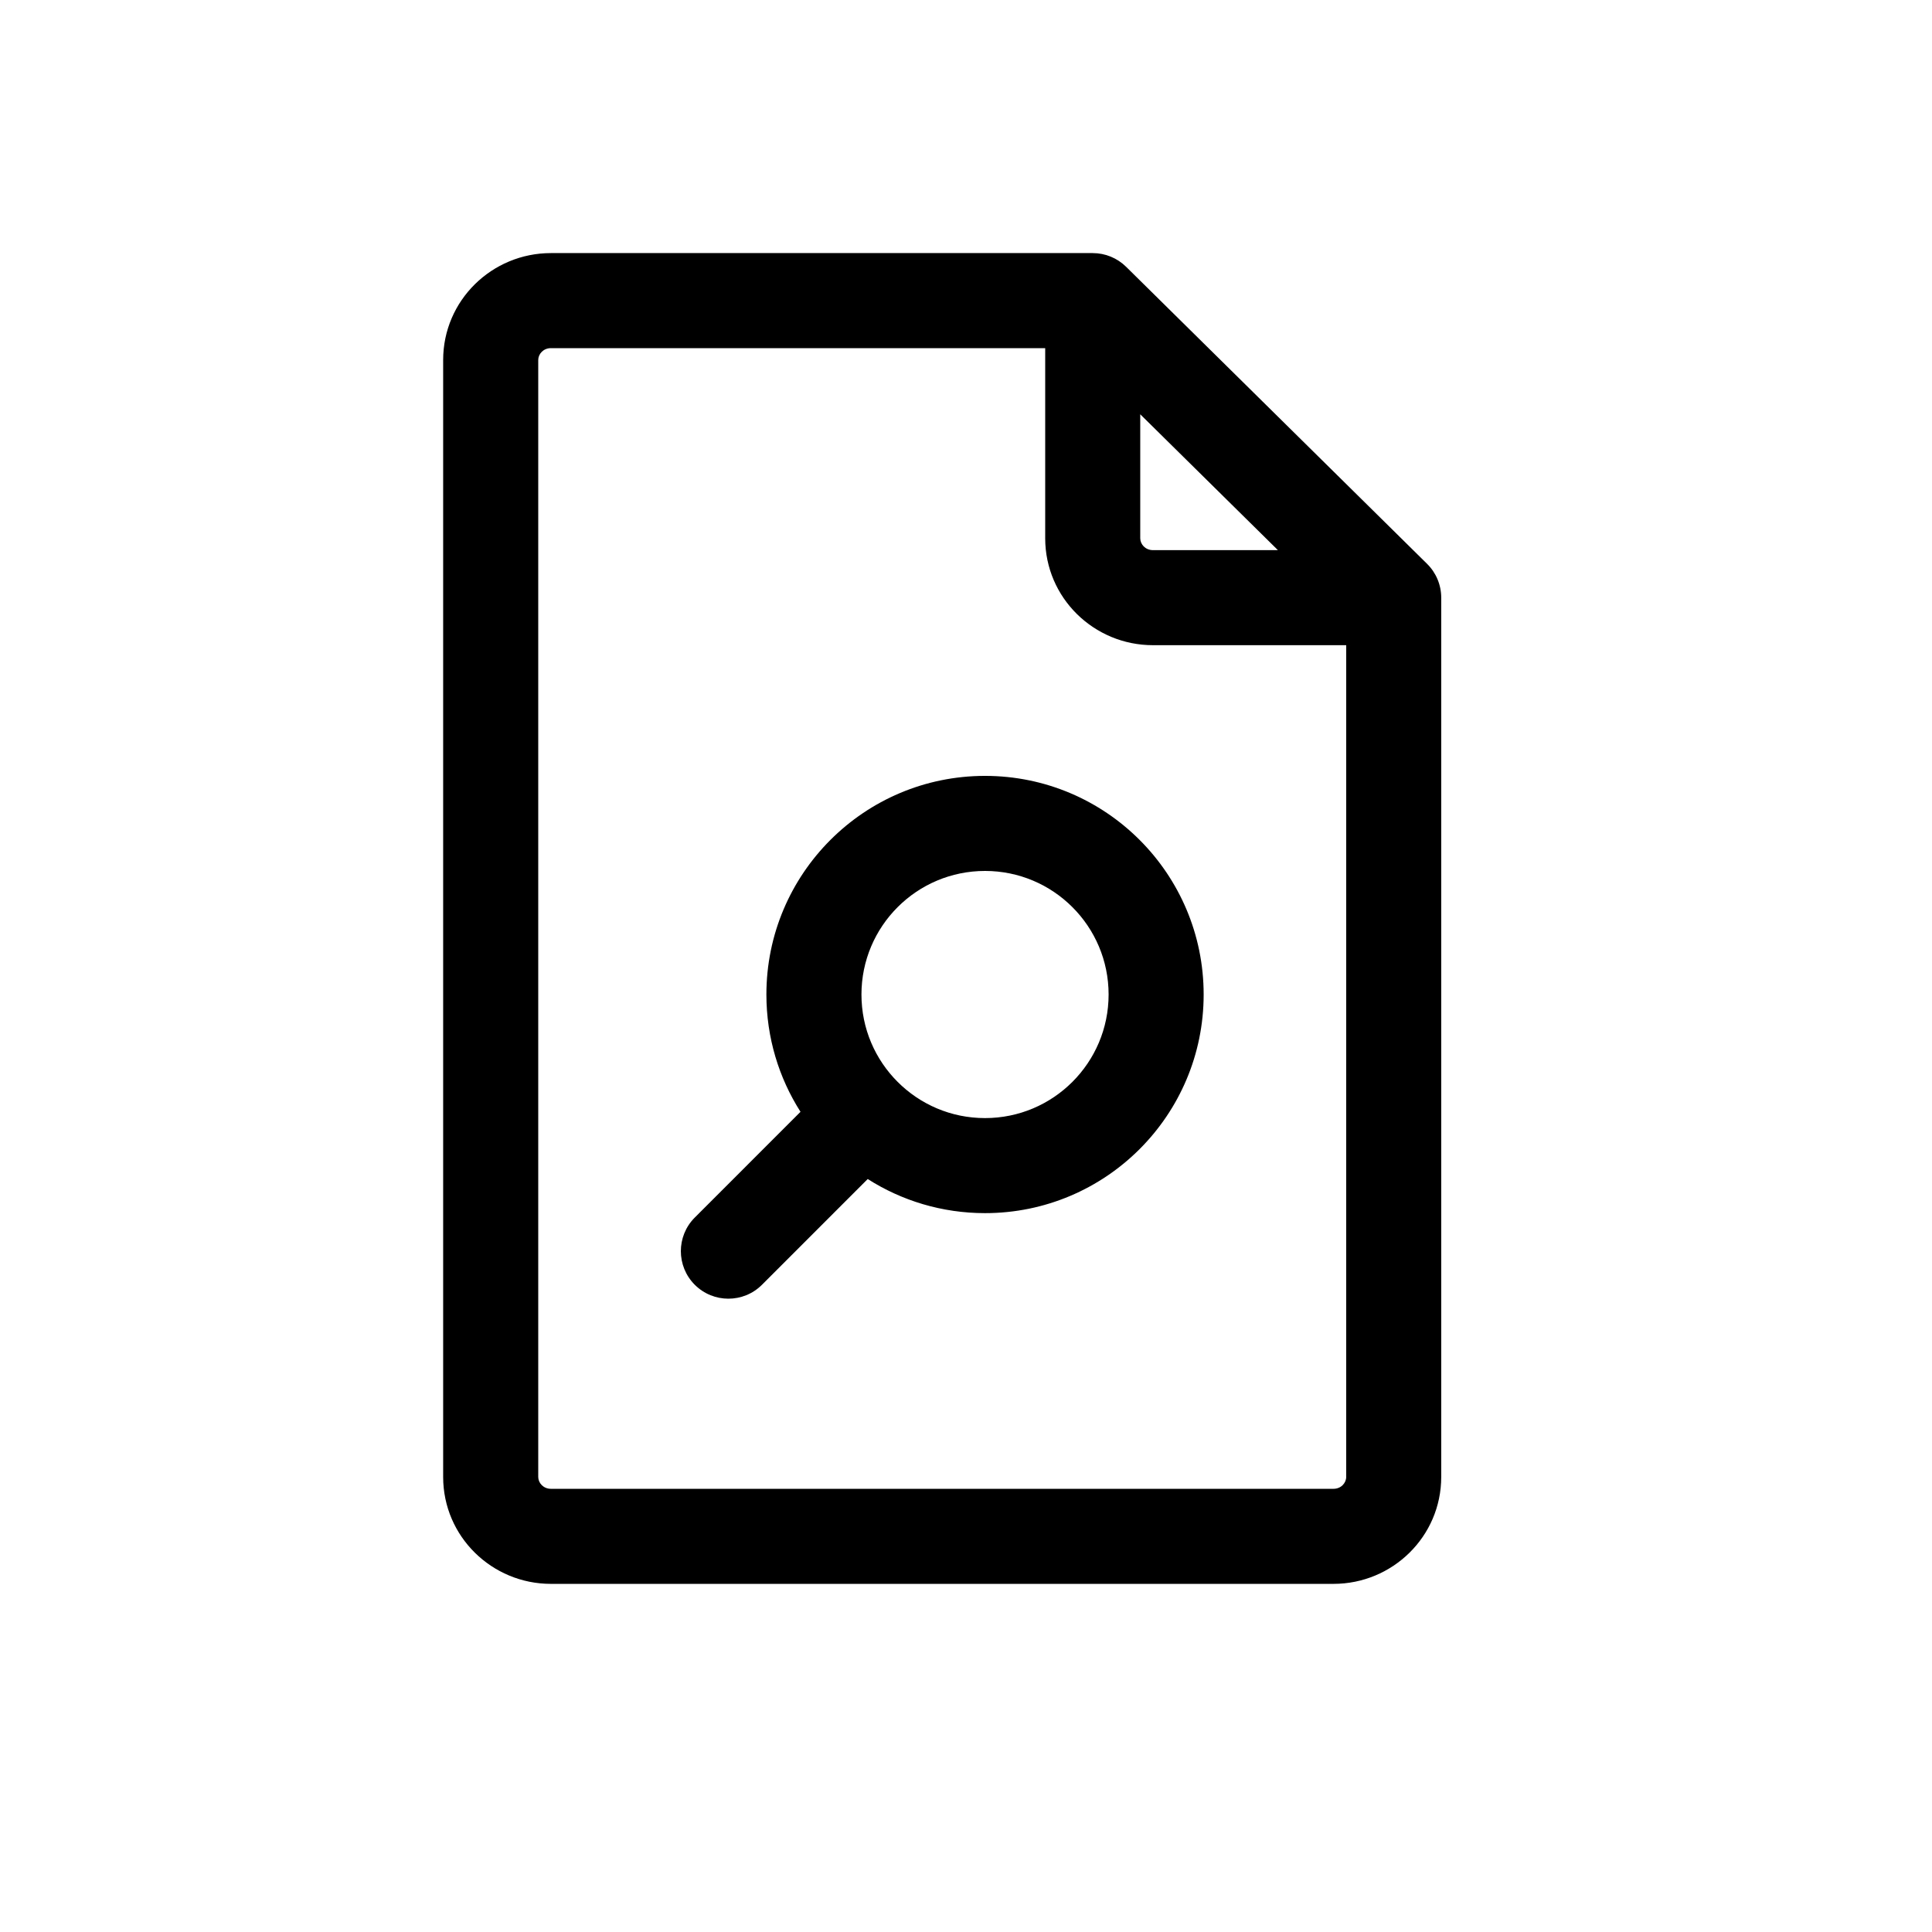
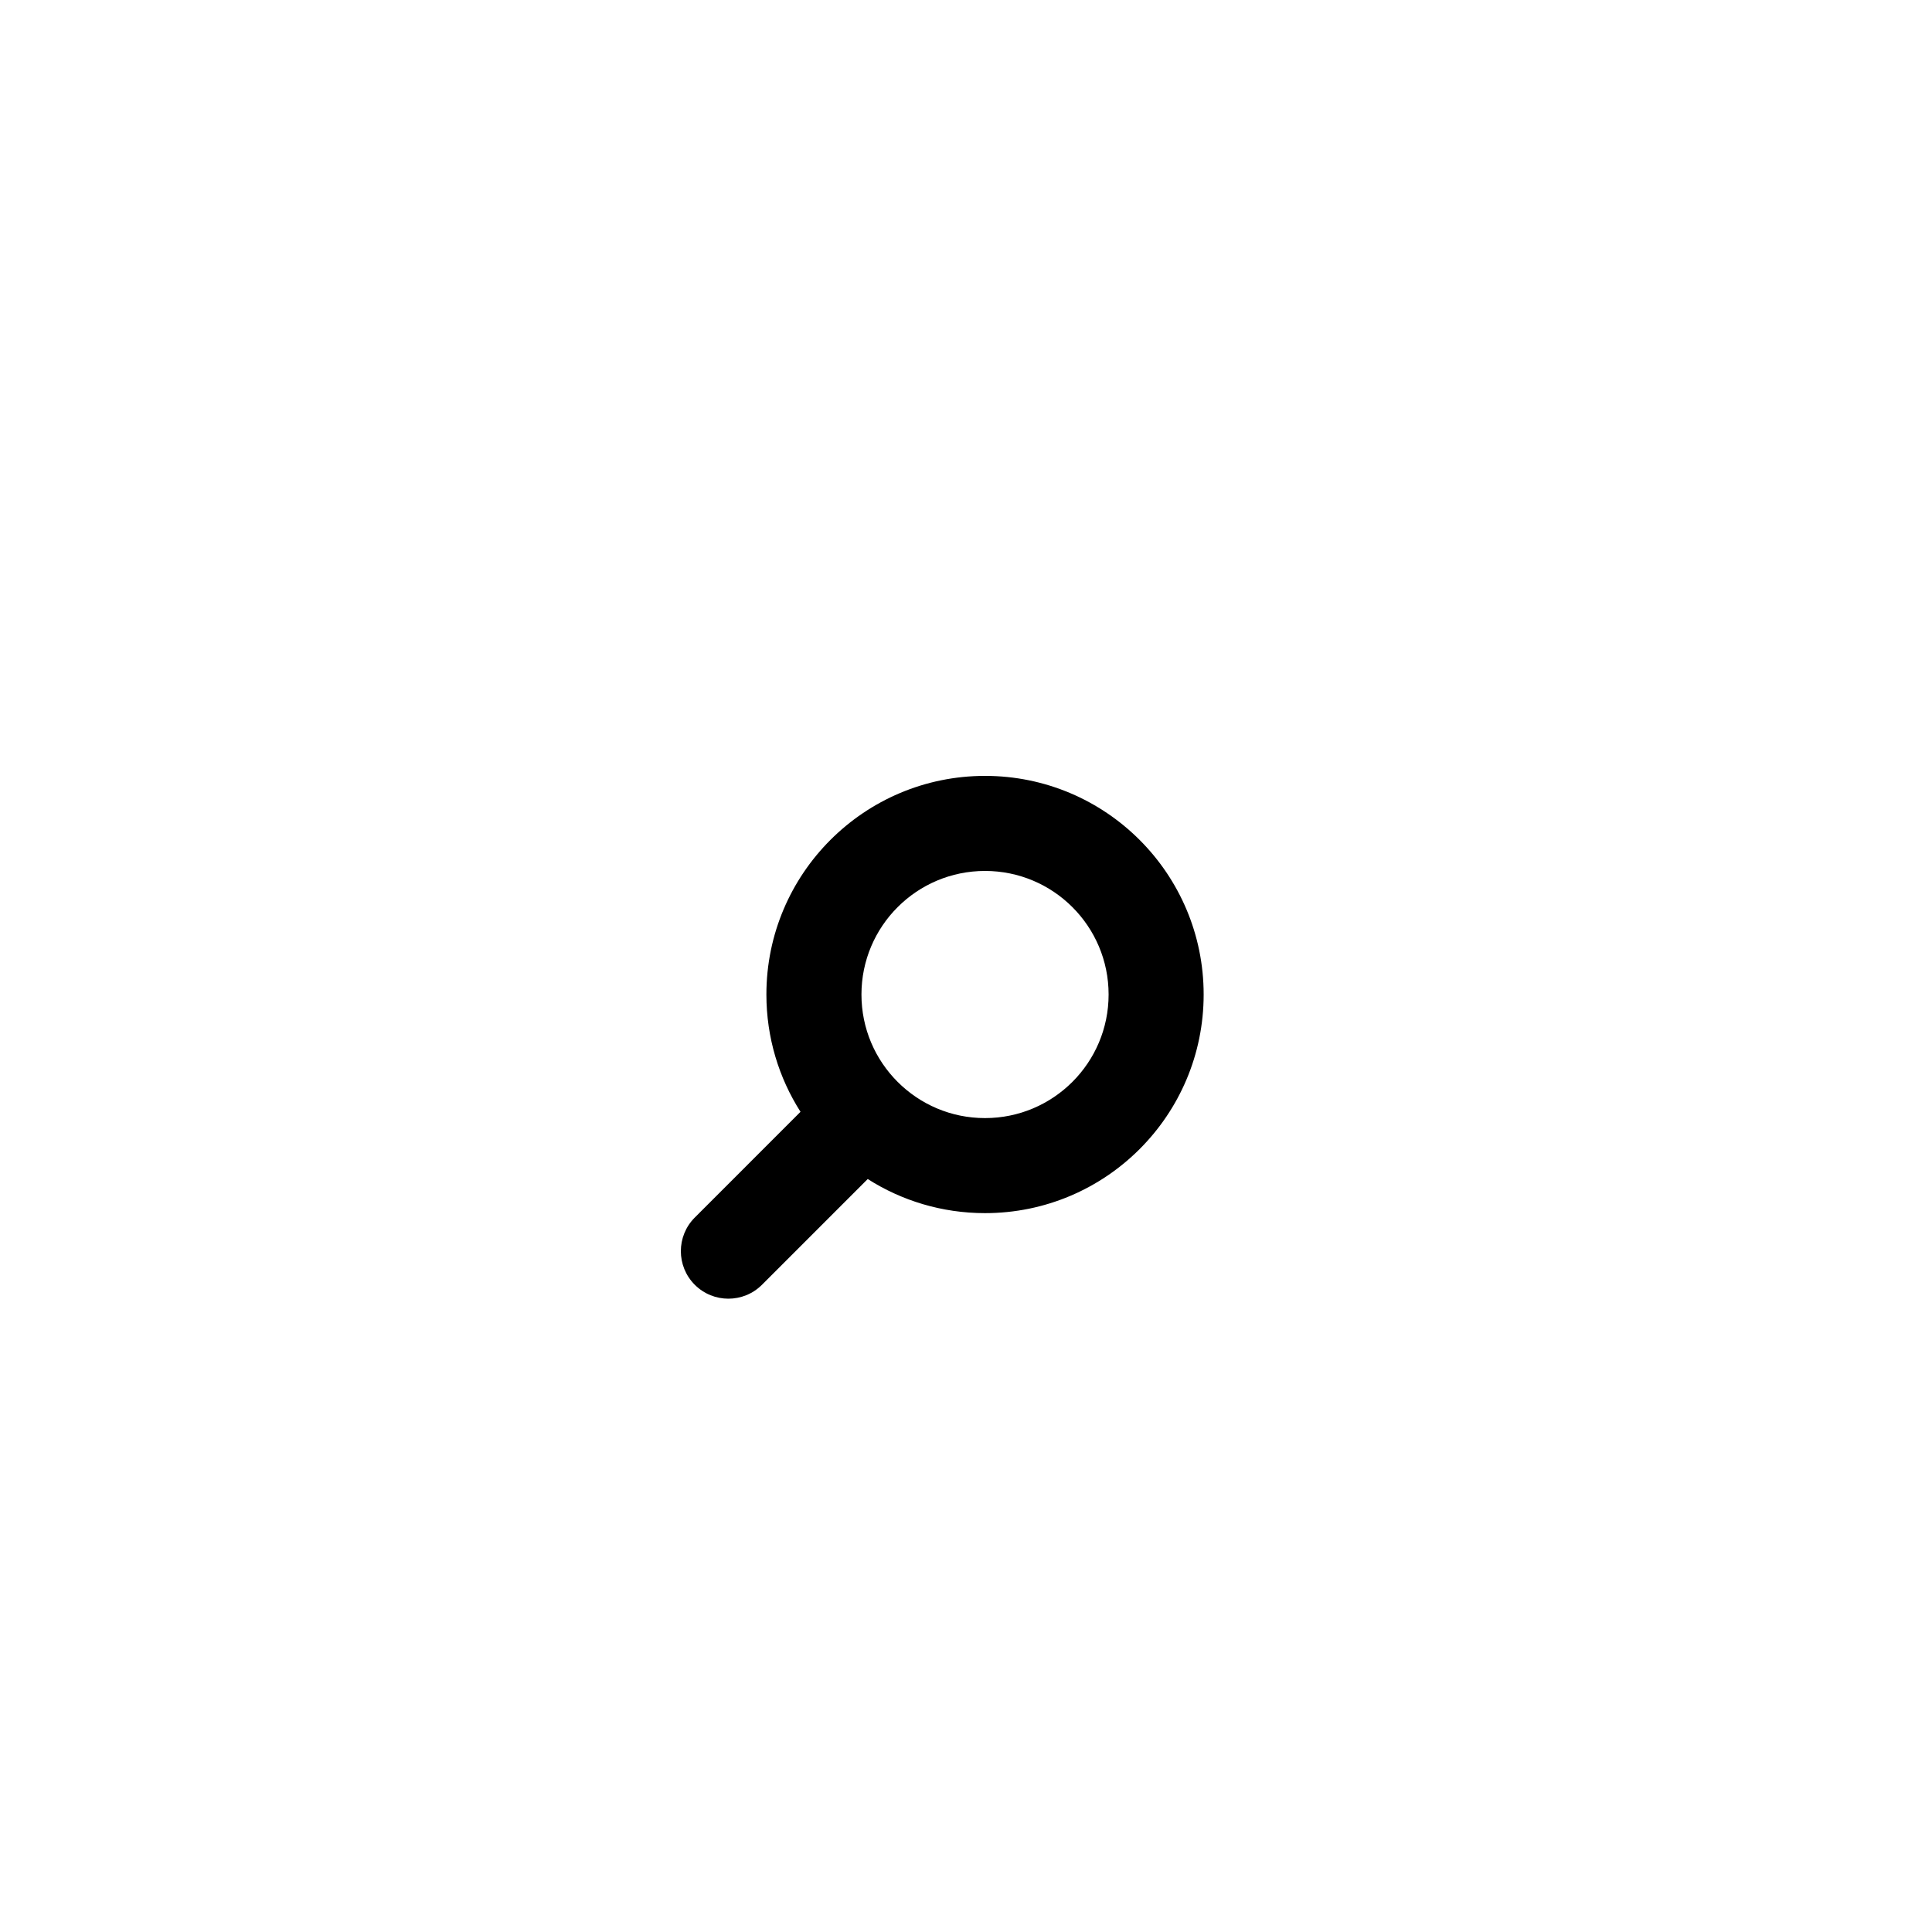
<svg xmlns="http://www.w3.org/2000/svg" fill="#000000" width="800px" height="800px" version="1.1" viewBox="144 144 512 512">
  <g fill-rule="evenodd">
-     <path d="m442.43 214.7c-2.359-2.324-5.535-3.629-8.848-3.629h-143.59c-15.609 0-28.551 12.531-28.551 28.34v295.99c0 15.809 12.941 28.34 28.551 28.34h207.4c15.609 0 28.547-12.531 28.547-28.34v-233.01c0-3.371-1.348-6.602-3.746-8.965zm3.746 39.09v32.852c0 1.582 1.348 3.148 3.359 3.148h33.121zm54.582 61.191h-51.223c-15.609 0-28.547-12.531-28.547-28.34v-50.379h-130.99c-2.012 0-3.359 1.566-3.359 3.148v295.99c0 1.582 1.348 3.148 3.359 3.148h207.4c2.012 0 3.359-1.566 3.359-3.148z" />
    <path d="m405.04 374.81c-18.086 0-32.746 14.66-32.746 32.746 0 9.047 3.652 17.219 9.59 23.156 5.941 5.941 14.113 9.594 23.156 9.594 18.086 0 32.75-14.664 32.75-32.75 0-18.086-14.664-32.746-32.75-32.746zm-57.938 32.746c0-31.996 25.941-57.938 57.938-57.938 32 0 57.941 25.941 57.941 57.938 0 32-25.941 57.938-57.941 57.938-11.434 0-22.105-3.32-31.086-9.039l-28.02 28.023c-4.918 4.918-12.895 4.918-17.812 0-4.918-4.918-4.918-12.895 0-17.812l28.02-28.023c-5.719-8.98-9.039-19.652-9.039-31.086z" />
  </g>
</svg>